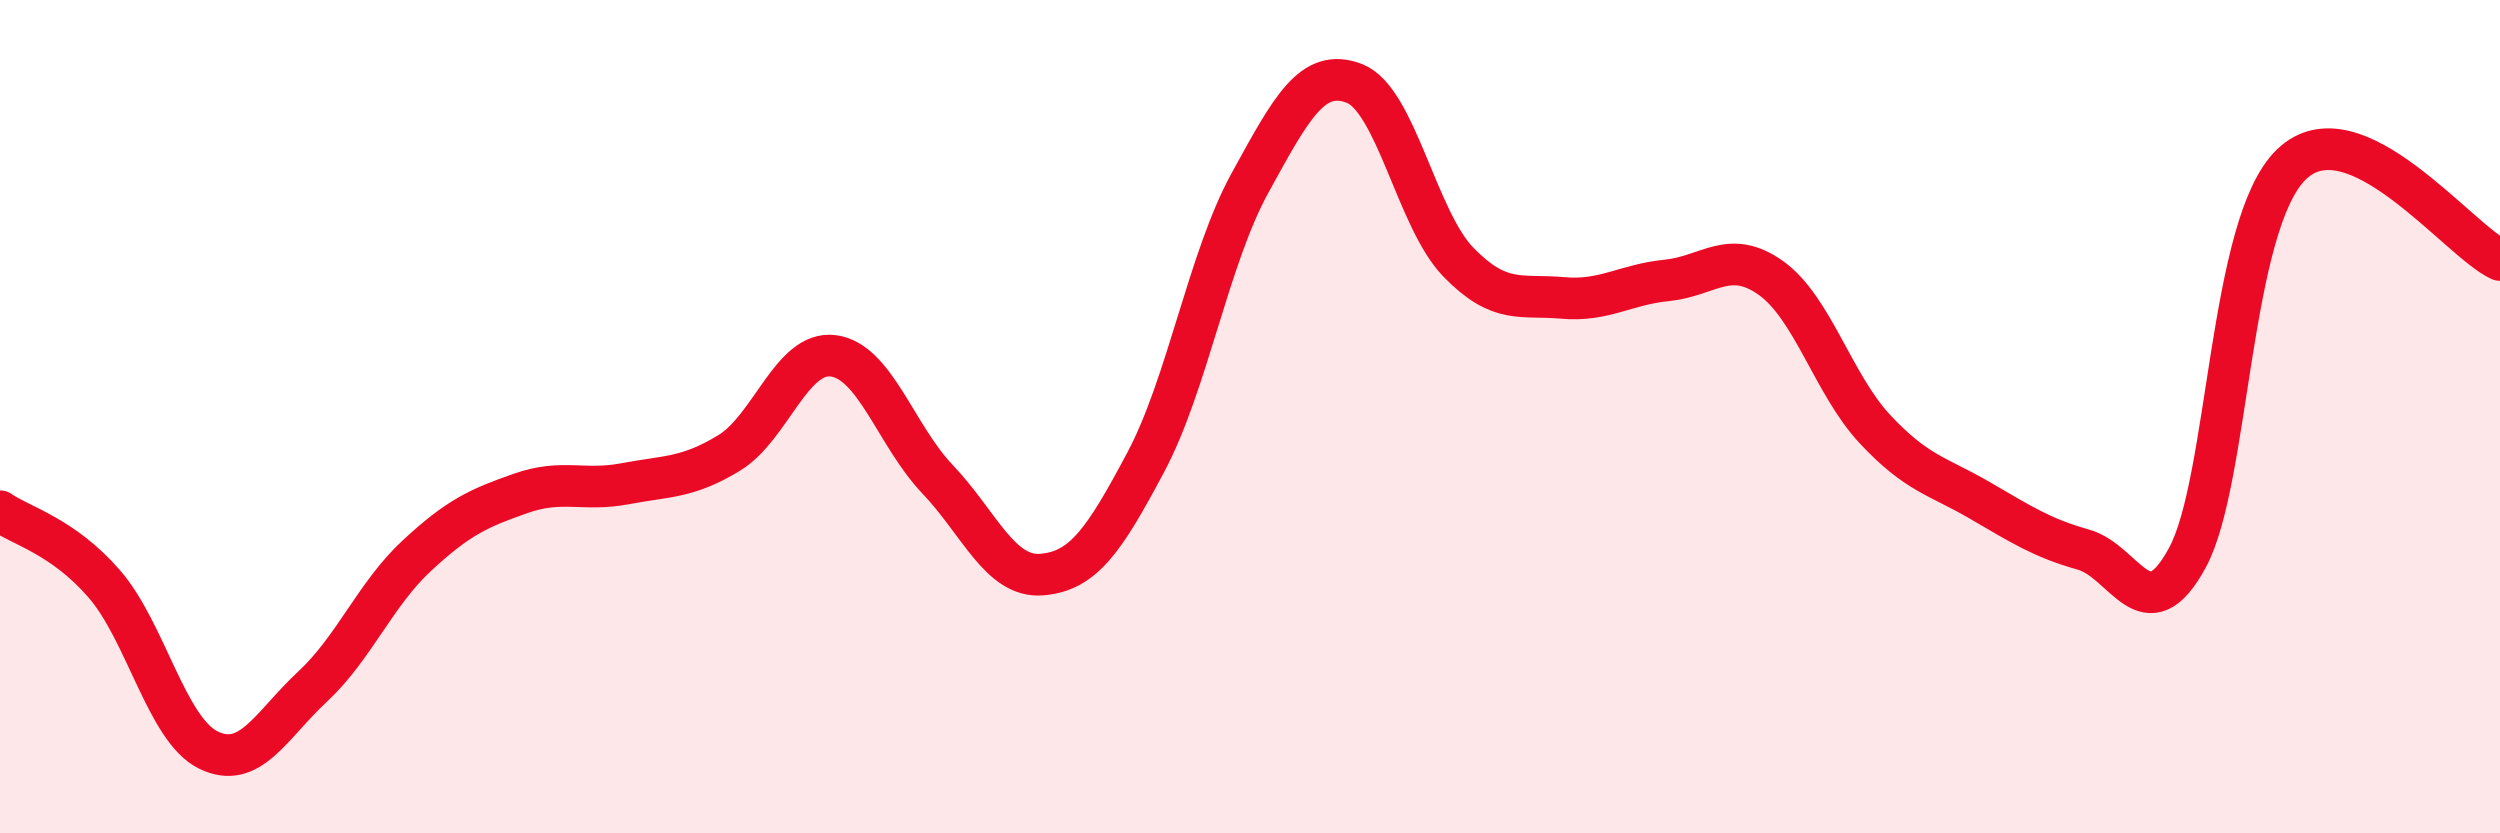
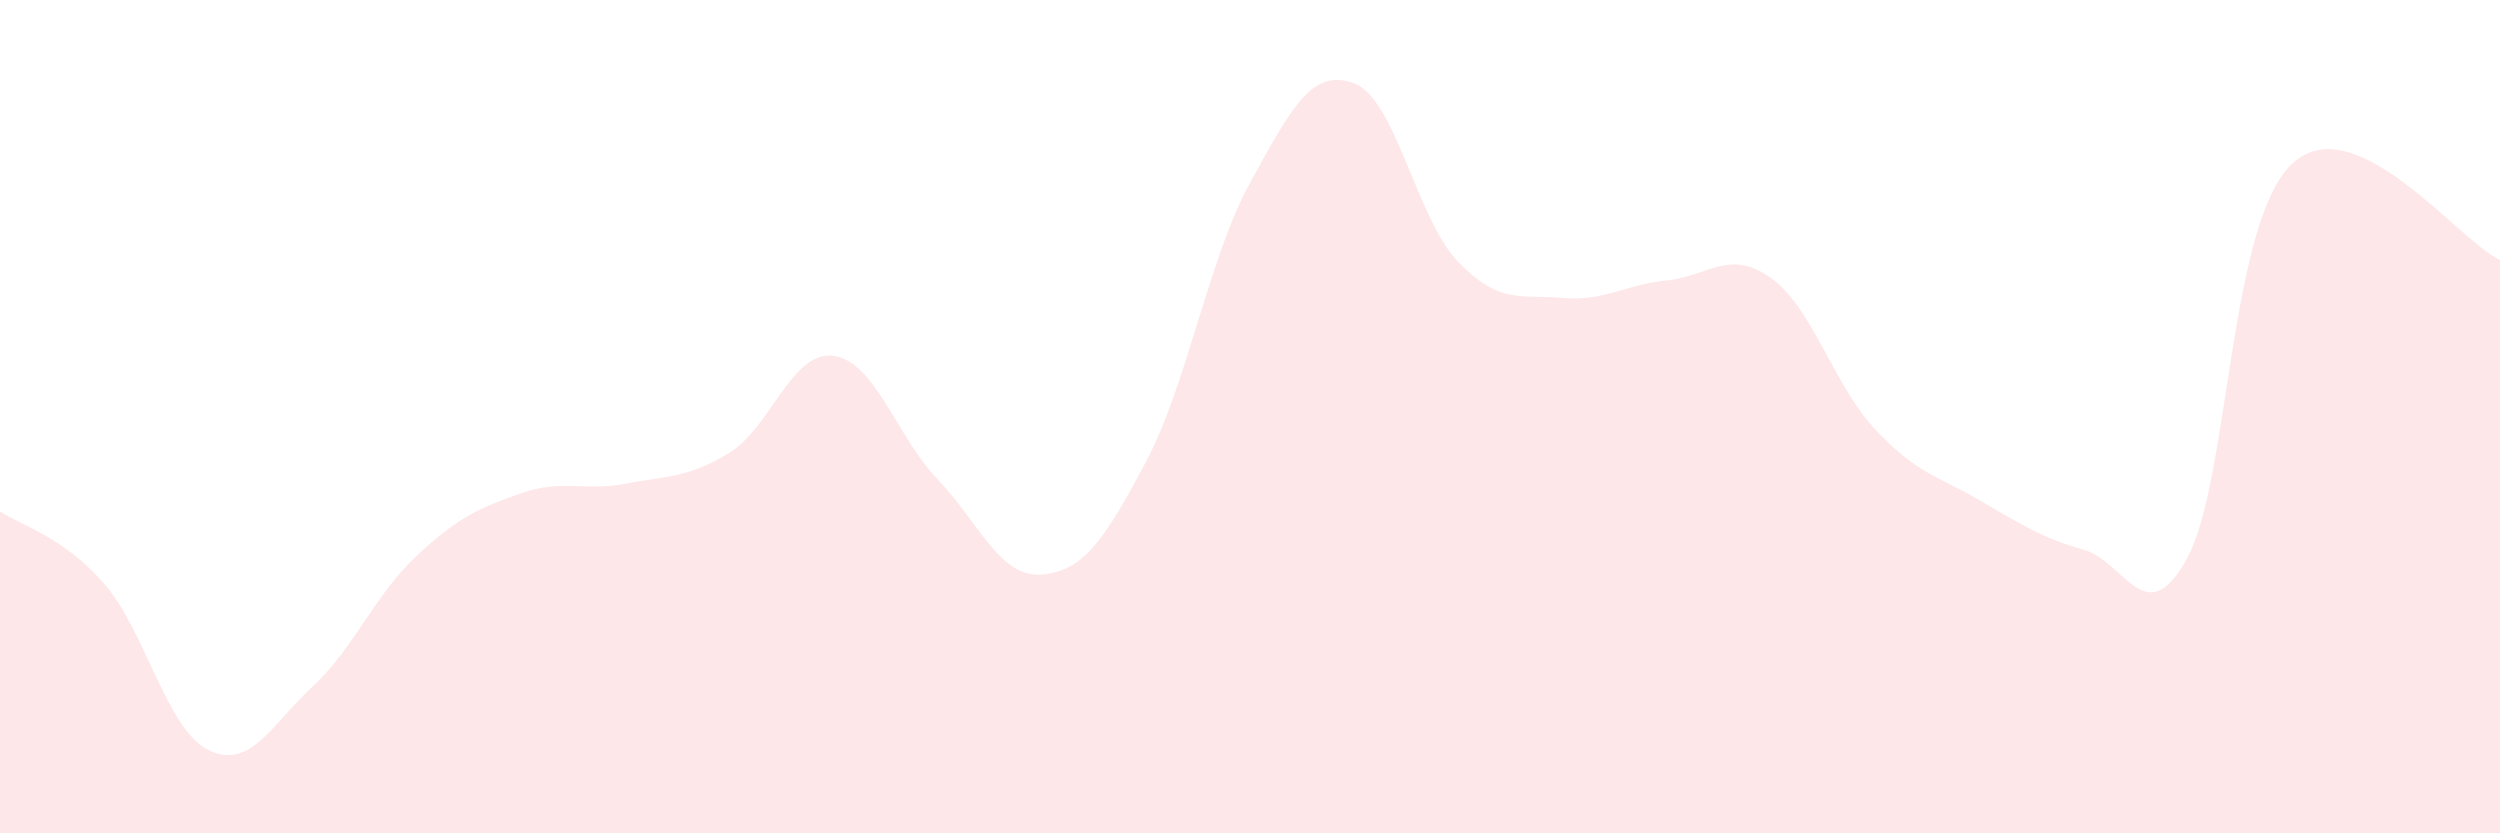
<svg xmlns="http://www.w3.org/2000/svg" width="60" height="20" viewBox="0 0 60 20">
  <path d="M 0,12.27 C 0.5,12.62 1.5,12.86 2.5,14.01 C 3.5,15.16 4,17.51 5,18 C 6,18.49 6.5,17.41 7.5,16.48 C 8.5,15.55 9,14.27 10,13.34 C 11,12.41 11.5,12.19 12.5,11.84 C 13.5,11.49 14,11.8 15,11.61 C 16,11.42 16.5,11.48 17.5,10.87 C 18.5,10.26 19,8.41 20,8.54 C 21,8.67 21.5,10.45 22.5,11.5 C 23.5,12.55 24,13.87 25,13.79 C 26,13.71 26.5,12.97 27.5,11.09 C 28.5,9.21 29,6.21 30,4.39 C 31,2.57 31.5,1.62 32.5,2 C 33.5,2.38 34,5.26 35,6.29 C 36,7.32 36.5,7.06 37.5,7.15 C 38.5,7.24 39,6.83 40,6.73 C 41,6.63 41.5,5.96 42.5,6.67 C 43.5,7.38 44,9.23 45,10.3 C 46,11.37 46.5,11.42 47.5,12 C 48.5,12.58 49,12.91 50,13.19 C 51,13.47 51.5,15.23 52.5,13.38 C 53.5,11.53 53.5,5.37 55,3.94 C 56.5,2.51 59,5.78 60,6.24L60 20L0 20Z" fill="#EB0A25" opacity="0.1" stroke-linecap="round" stroke-linejoin="round" />
-   <path d="M 0,12.27 C 0.5,12.62 1.5,12.86 2.5,14.01 C 3.5,15.16 4,17.51 5,18 C 6,18.49 6.5,17.41 7.5,16.48 C 8.5,15.55 9,14.27 10,13.34 C 11,12.41 11.5,12.19 12.5,11.84 C 13.5,11.49 14,11.8 15,11.61 C 16,11.42 16.5,11.48 17.5,10.87 C 18.5,10.26 19,8.41 20,8.54 C 21,8.67 21.5,10.45 22.5,11.5 C 23.5,12.55 24,13.87 25,13.79 C 26,13.71 26.5,12.97 27.5,11.09 C 28.5,9.21 29,6.21 30,4.39 C 31,2.57 31.5,1.62 32.5,2 C 33.5,2.38 34,5.26 35,6.29 C 36,7.32 36.5,7.06 37.5,7.15 C 38.5,7.24 39,6.83 40,6.73 C 41,6.63 41.5,5.96 42.5,6.67 C 43.5,7.38 44,9.23 45,10.3 C 46,11.37 46.5,11.42 47.5,12 C 48.5,12.58 49,12.91 50,13.19 C 51,13.47 51.5,15.23 52.5,13.38 C 53.5,11.53 53.5,5.37 55,3.94 C 56.5,2.51 59,5.78 60,6.24" stroke="#EB0A25" stroke-width="1" fill="none" stroke-linecap="round" stroke-linejoin="round" />
</svg>